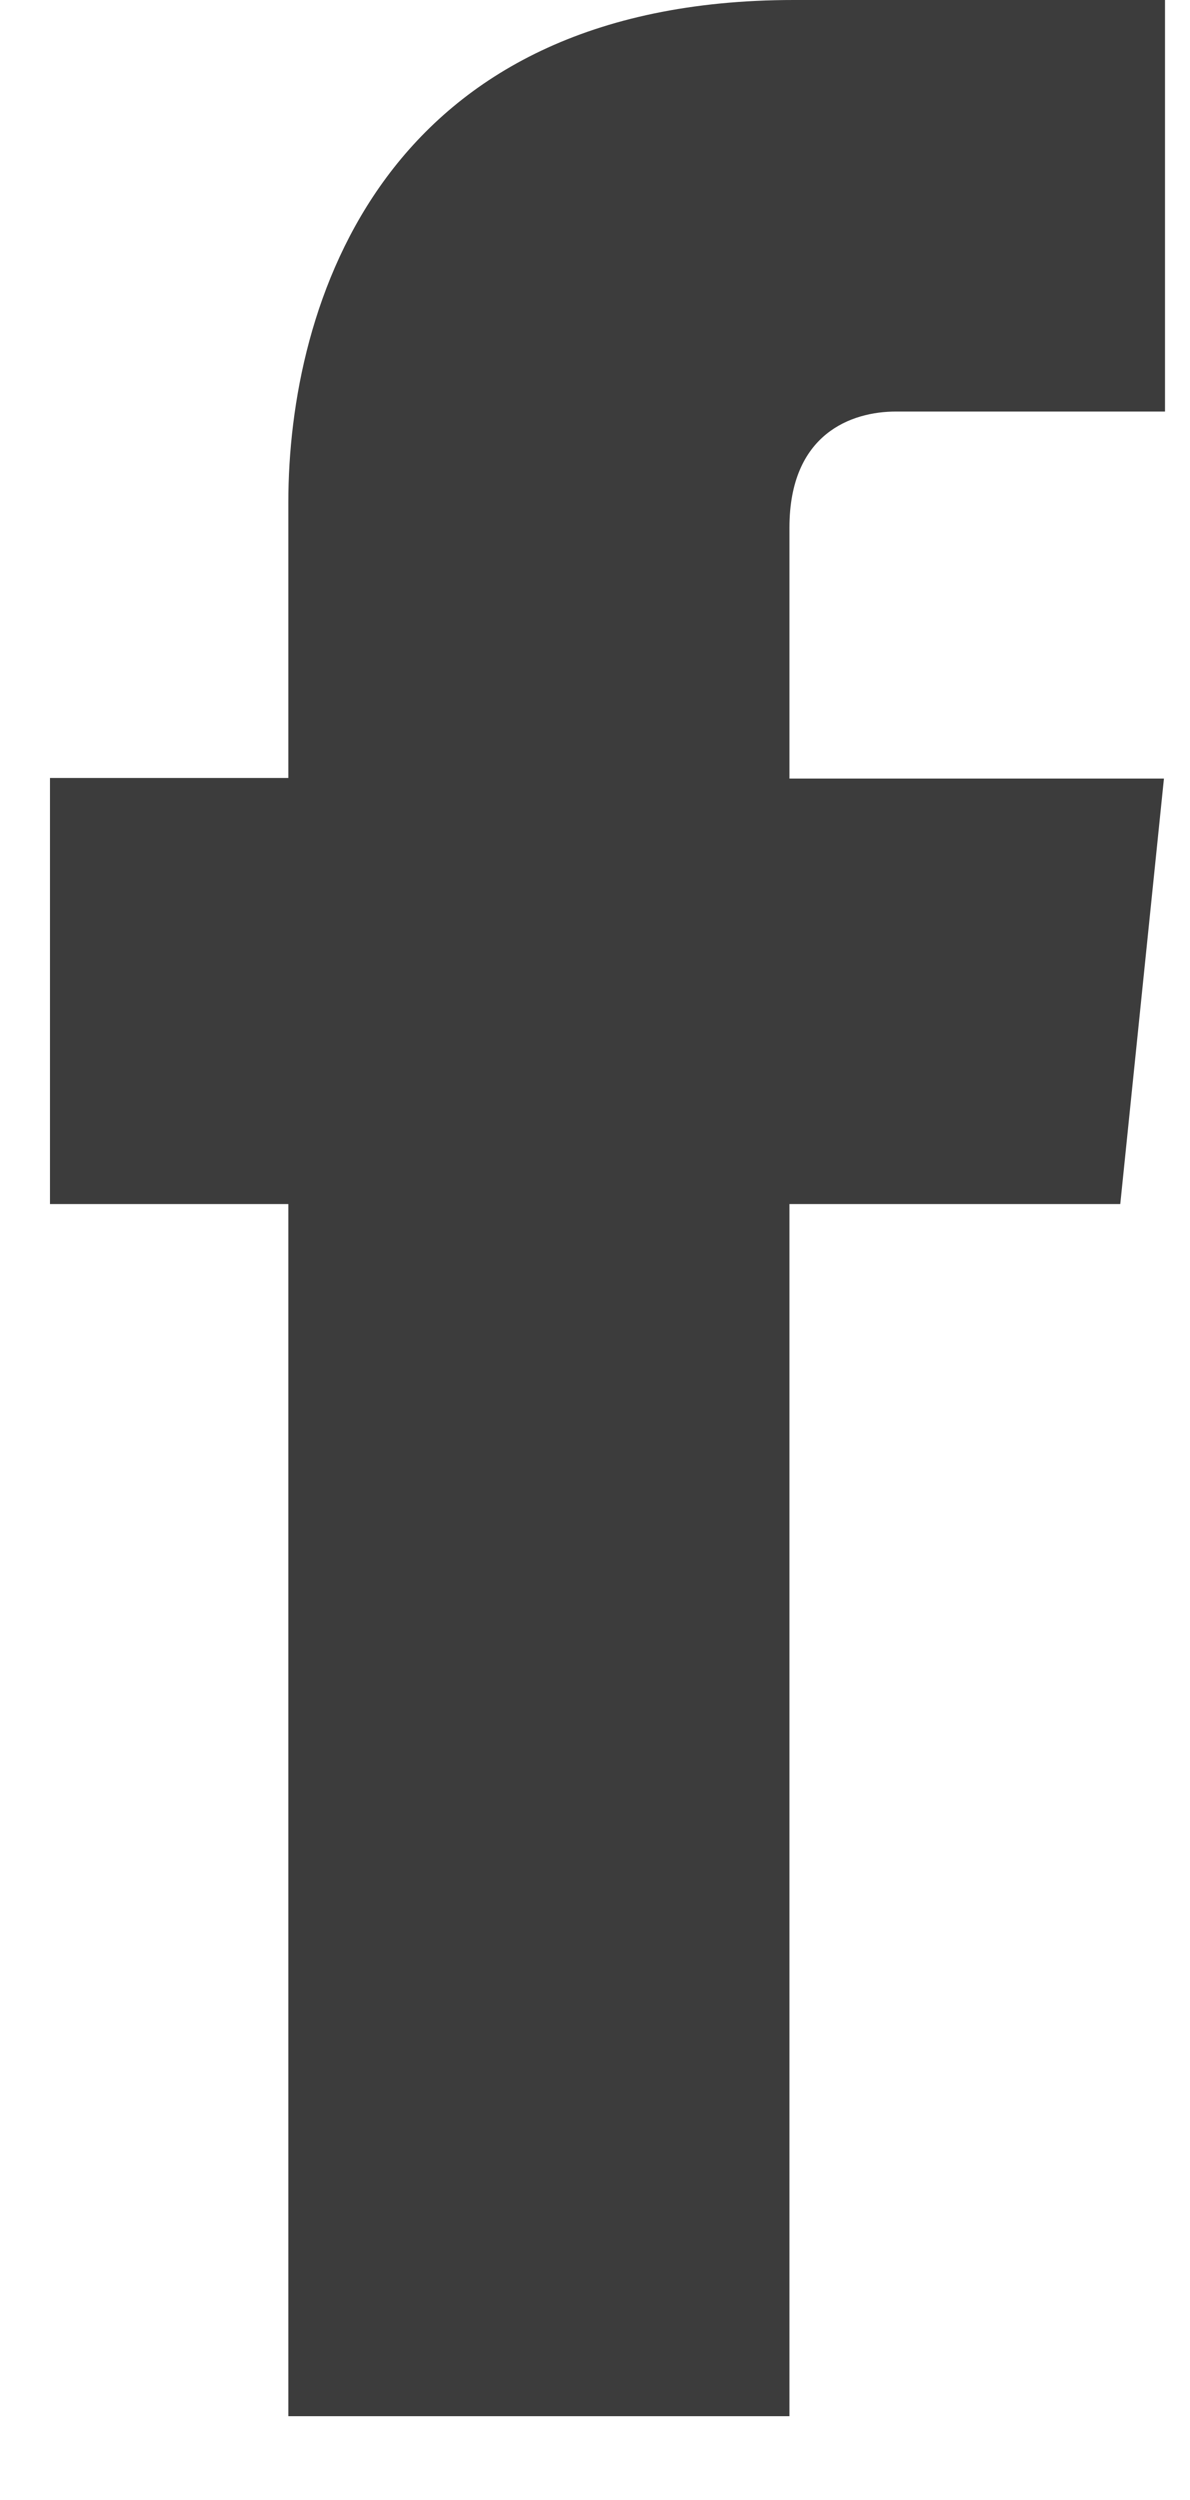
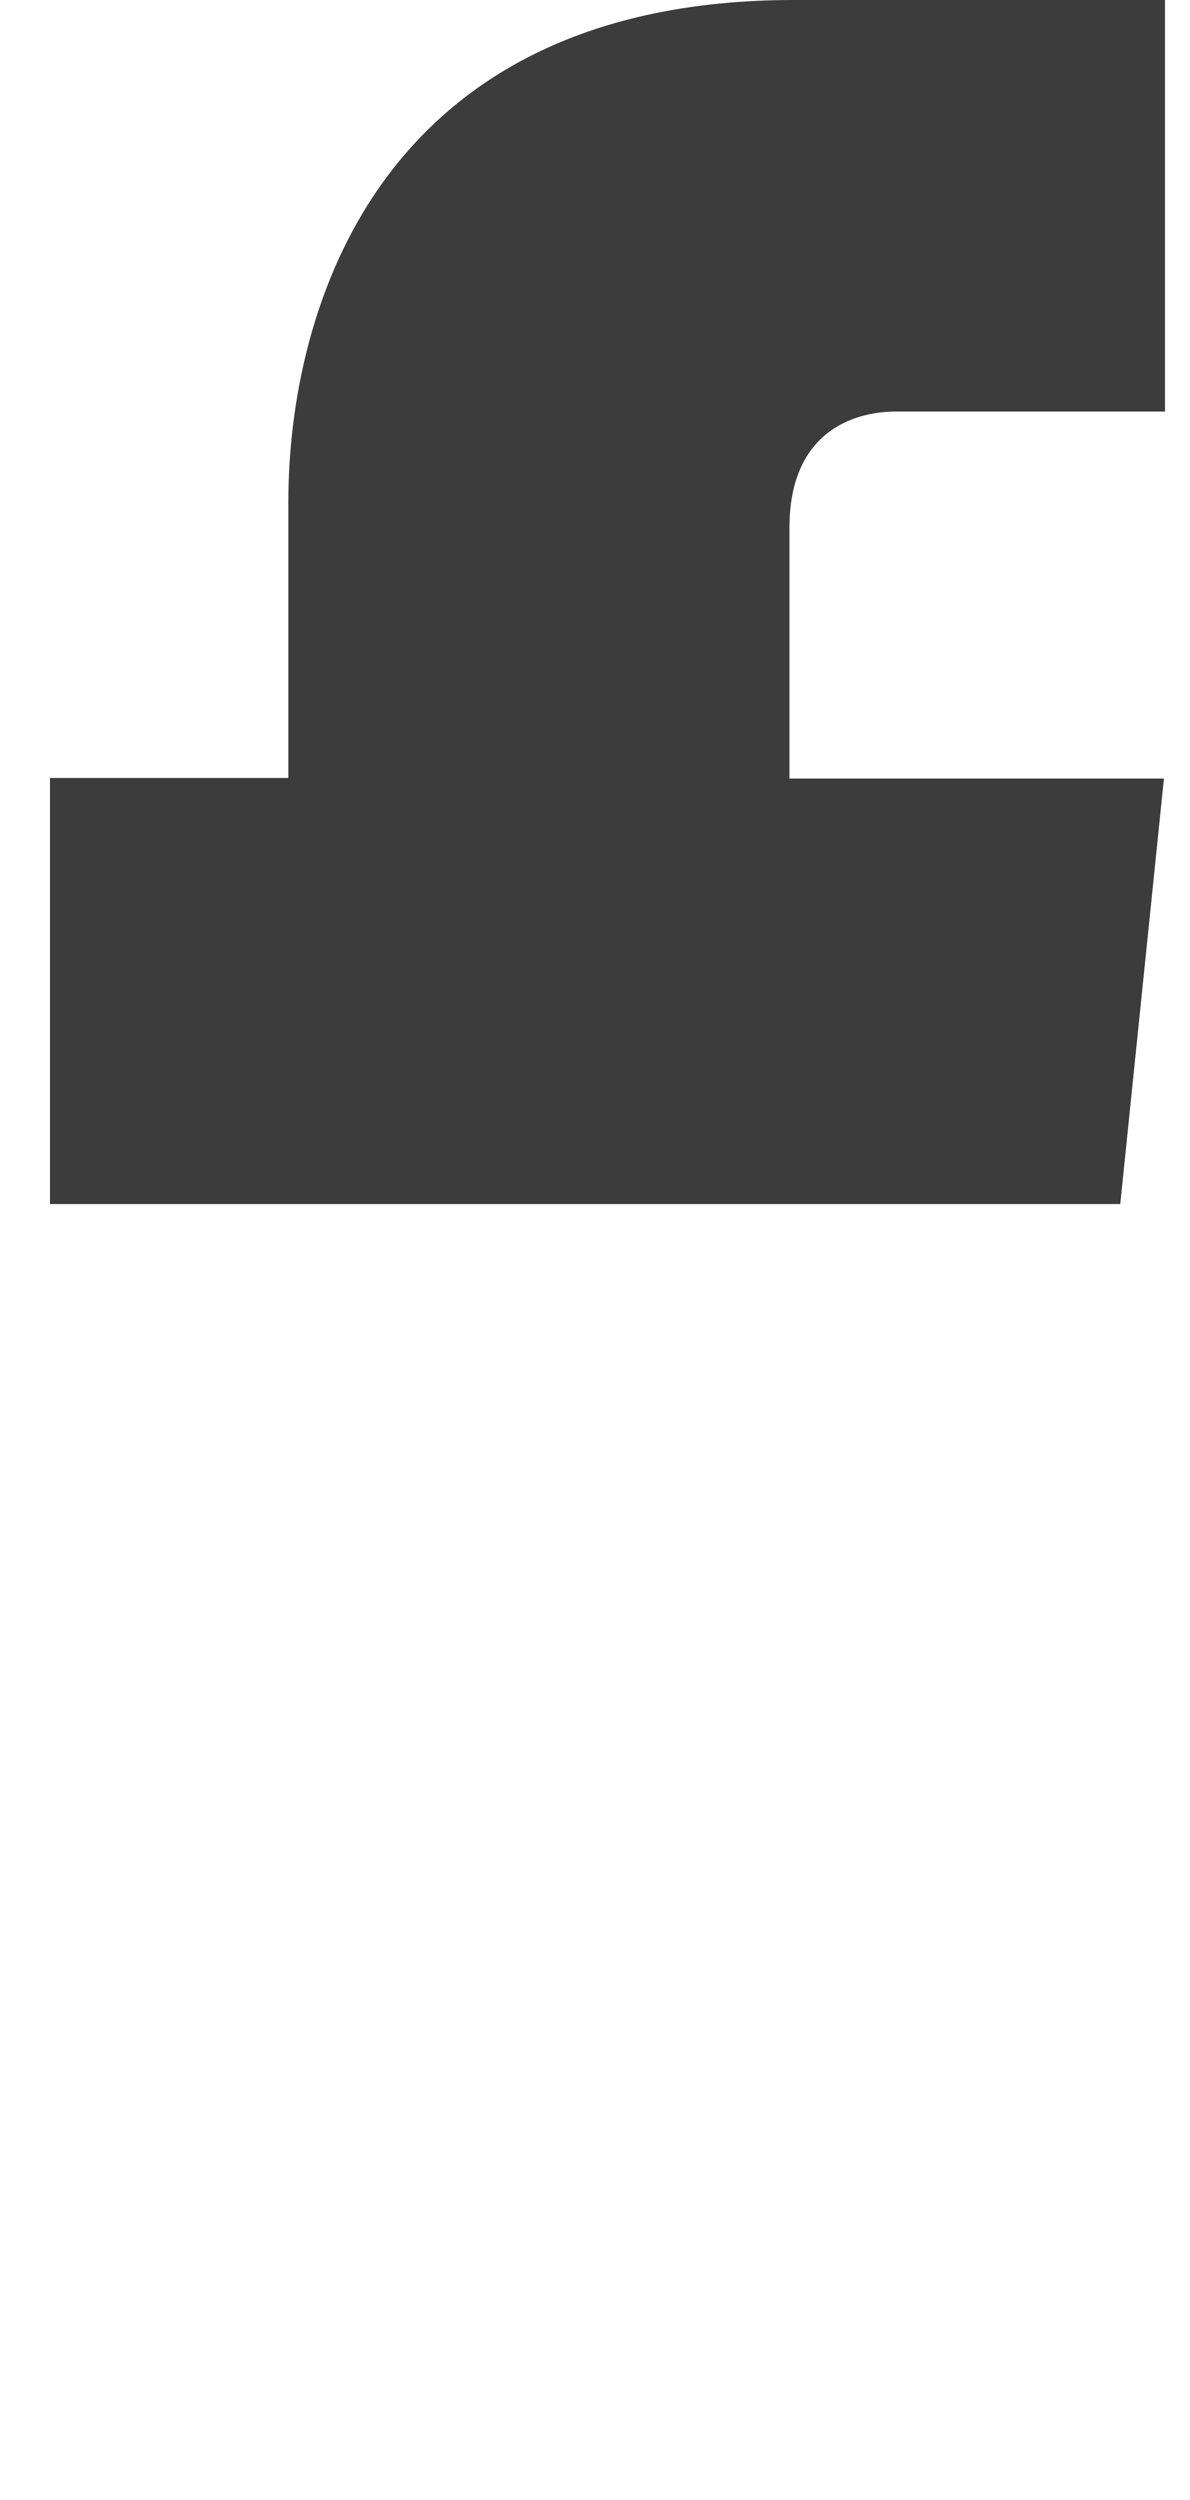
<svg xmlns="http://www.w3.org/2000/svg" width="10" height="21" viewBox="0 0 10 21">
  <g>
    <g>
-       <path fill="#3c3c3c" d="M9.414 10.114h-2.78v10.182H2.423V10.114H.42V6.535h2.003V4.22C2.423 2.563 3.209 0 6.672 0H9.79v3.457H7.528c-.372 0-.894.185-.894.975V6.54h3.147z" />
+       <path fill="#3c3c3c" d="M9.414 10.114h-2.78v10.182V10.114H.42V6.535h2.003V4.22C2.423 2.563 3.209 0 6.672 0H9.79v3.457H7.528c-.372 0-.894.185-.894.975V6.54h3.147z" />
    </g>
  </g>
</svg>